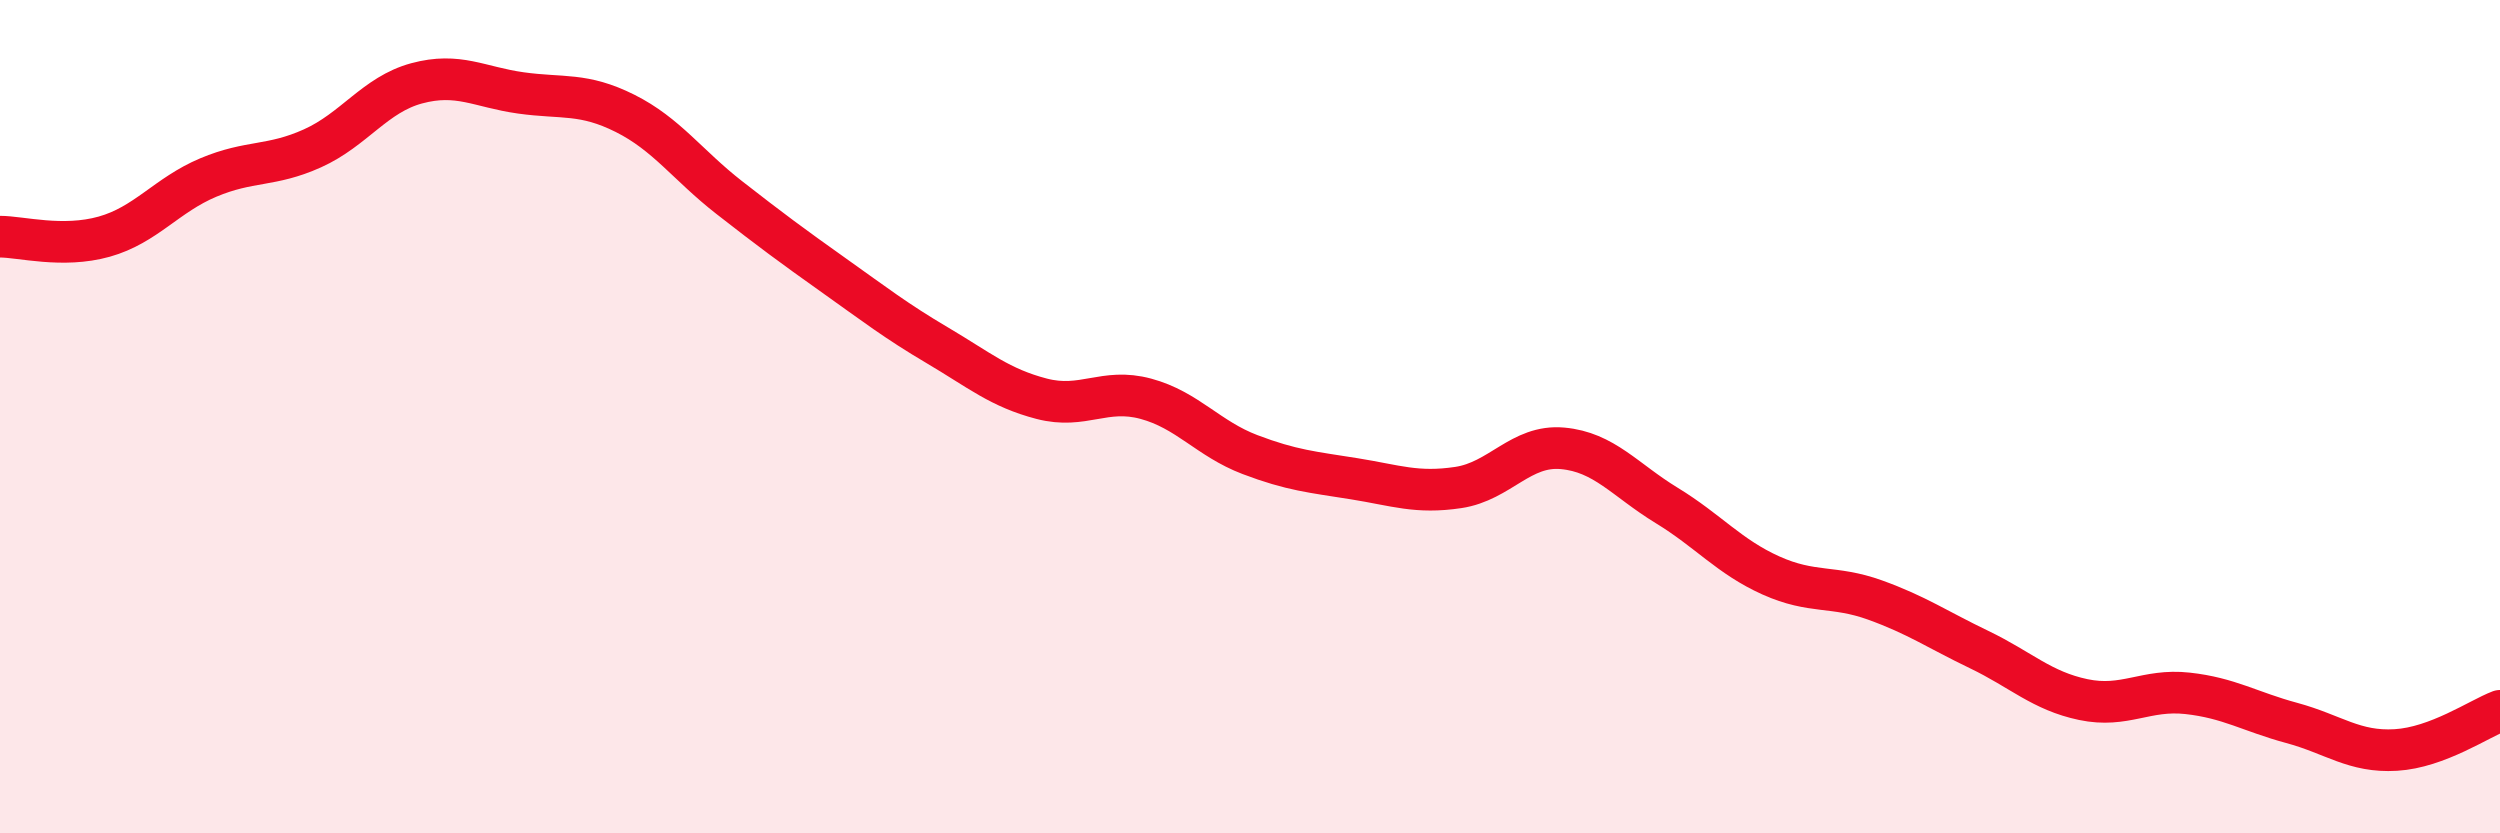
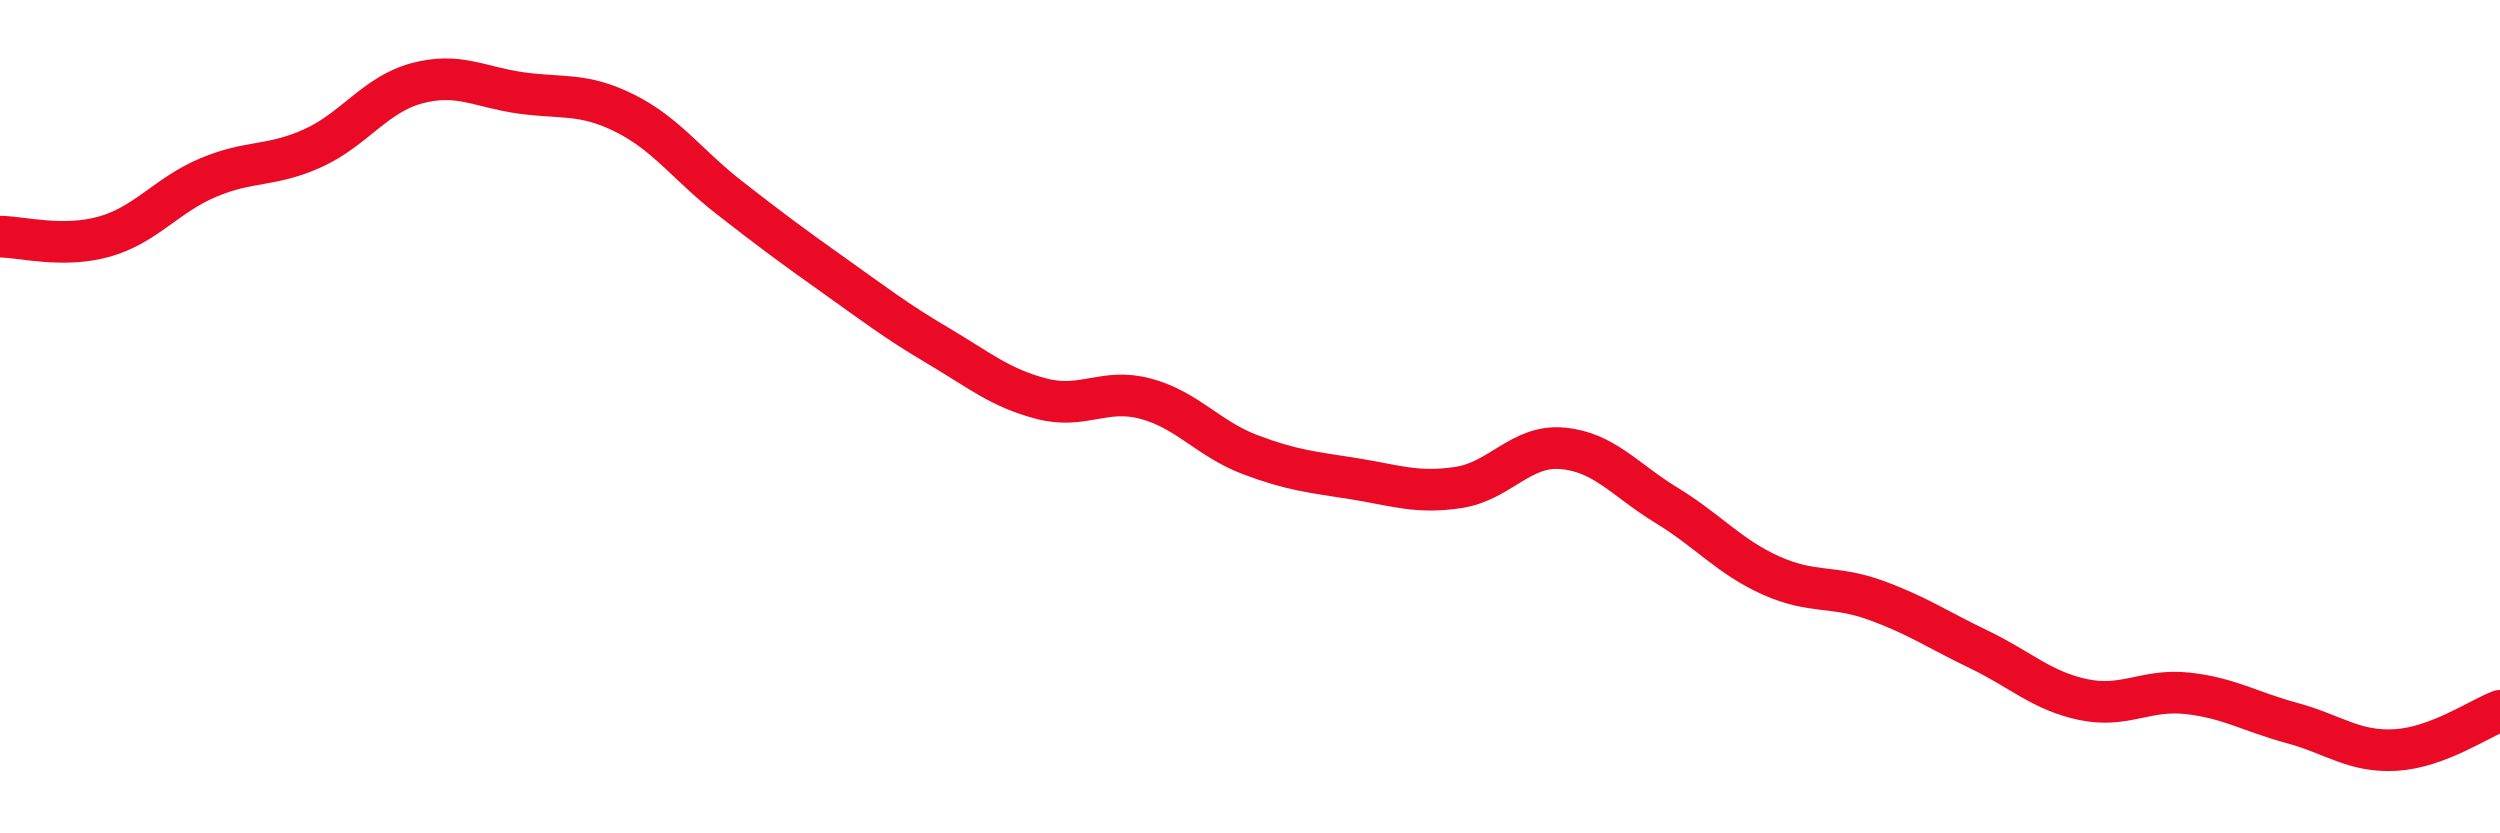
<svg xmlns="http://www.w3.org/2000/svg" width="60" height="20" viewBox="0 0 60 20">
-   <path d="M 0,5.68 C 0.5,5.68 1.5,5.96 2.5,5.68 C 3.5,5.4 4,4.68 5,4.26 C 6,3.84 6.5,4.01 7.5,3.56 C 8.5,3.11 9,2.27 10,2 C 11,1.73 11.5,2.09 12.5,2.23 C 13.5,2.37 14,2.22 15,2.72 C 16,3.22 16.5,3.96 17.5,4.74 C 18.5,5.52 19,5.89 20,6.6 C 21,7.31 21.5,7.7 22.5,8.29 C 23.5,8.88 24,9.31 25,9.57 C 26,9.83 26.5,9.3 27.5,9.57 C 28.5,9.84 29,10.53 30,10.91 C 31,11.29 31.5,11.33 32.5,11.49 C 33.5,11.65 34,11.85 35,11.7 C 36,11.55 36.5,10.67 37.5,10.76 C 38.5,10.85 39,11.52 40,12.13 C 41,12.74 41.5,13.36 42.5,13.81 C 43.5,14.26 44,14.04 45,14.4 C 46,14.76 46.5,15.11 47.5,15.59 C 48.5,16.07 49,16.58 50,16.79 C 51,17 51.5,16.53 52.5,16.64 C 53.5,16.75 54,17.08 55,17.35 C 56,17.62 56.5,18.06 57.5,18 C 58.5,17.94 59.5,17.25 60,17.06L60 20L0 20Z" fill="#EB0A25" opacity="0.1" stroke-linecap="round" stroke-linejoin="round" />
  <path d="M 0,5.68 C 0.5,5.68 1.5,5.96 2.5,5.68 C 3.5,5.4 4,4.68 5,4.26 C 6,3.84 6.5,4.01 7.5,3.56 C 8.5,3.11 9,2.27 10,2 C 11,1.73 11.5,2.09 12.5,2.23 C 13.5,2.37 14,2.22 15,2.72 C 16,3.22 16.5,3.96 17.5,4.74 C 18.5,5.52 19,5.89 20,6.6 C 21,7.31 21.5,7.7 22.5,8.29 C 23.5,8.88 24,9.31 25,9.57 C 26,9.83 26.5,9.3 27.5,9.57 C 28.5,9.84 29,10.53 30,10.91 C 31,11.29 31.5,11.33 32.5,11.49 C 33.5,11.65 34,11.85 35,11.7 C 36,11.55 36.5,10.67 37.5,10.76 C 38.5,10.85 39,11.52 40,12.13 C 41,12.74 41.5,13.36 42.5,13.81 C 43.5,14.26 44,14.04 45,14.4 C 46,14.76 46.5,15.11 47.5,15.59 C 48.5,16.07 49,16.58 50,16.79 C 51,17 51.5,16.53 52.5,16.64 C 53.5,16.75 54,17.08 55,17.35 C 56,17.62 56.5,18.06 57.5,18 C 58.5,17.94 59.5,17.25 60,17.06" stroke="#EB0A25" stroke-width="1" fill="none" stroke-linecap="round" stroke-linejoin="round" />
</svg>